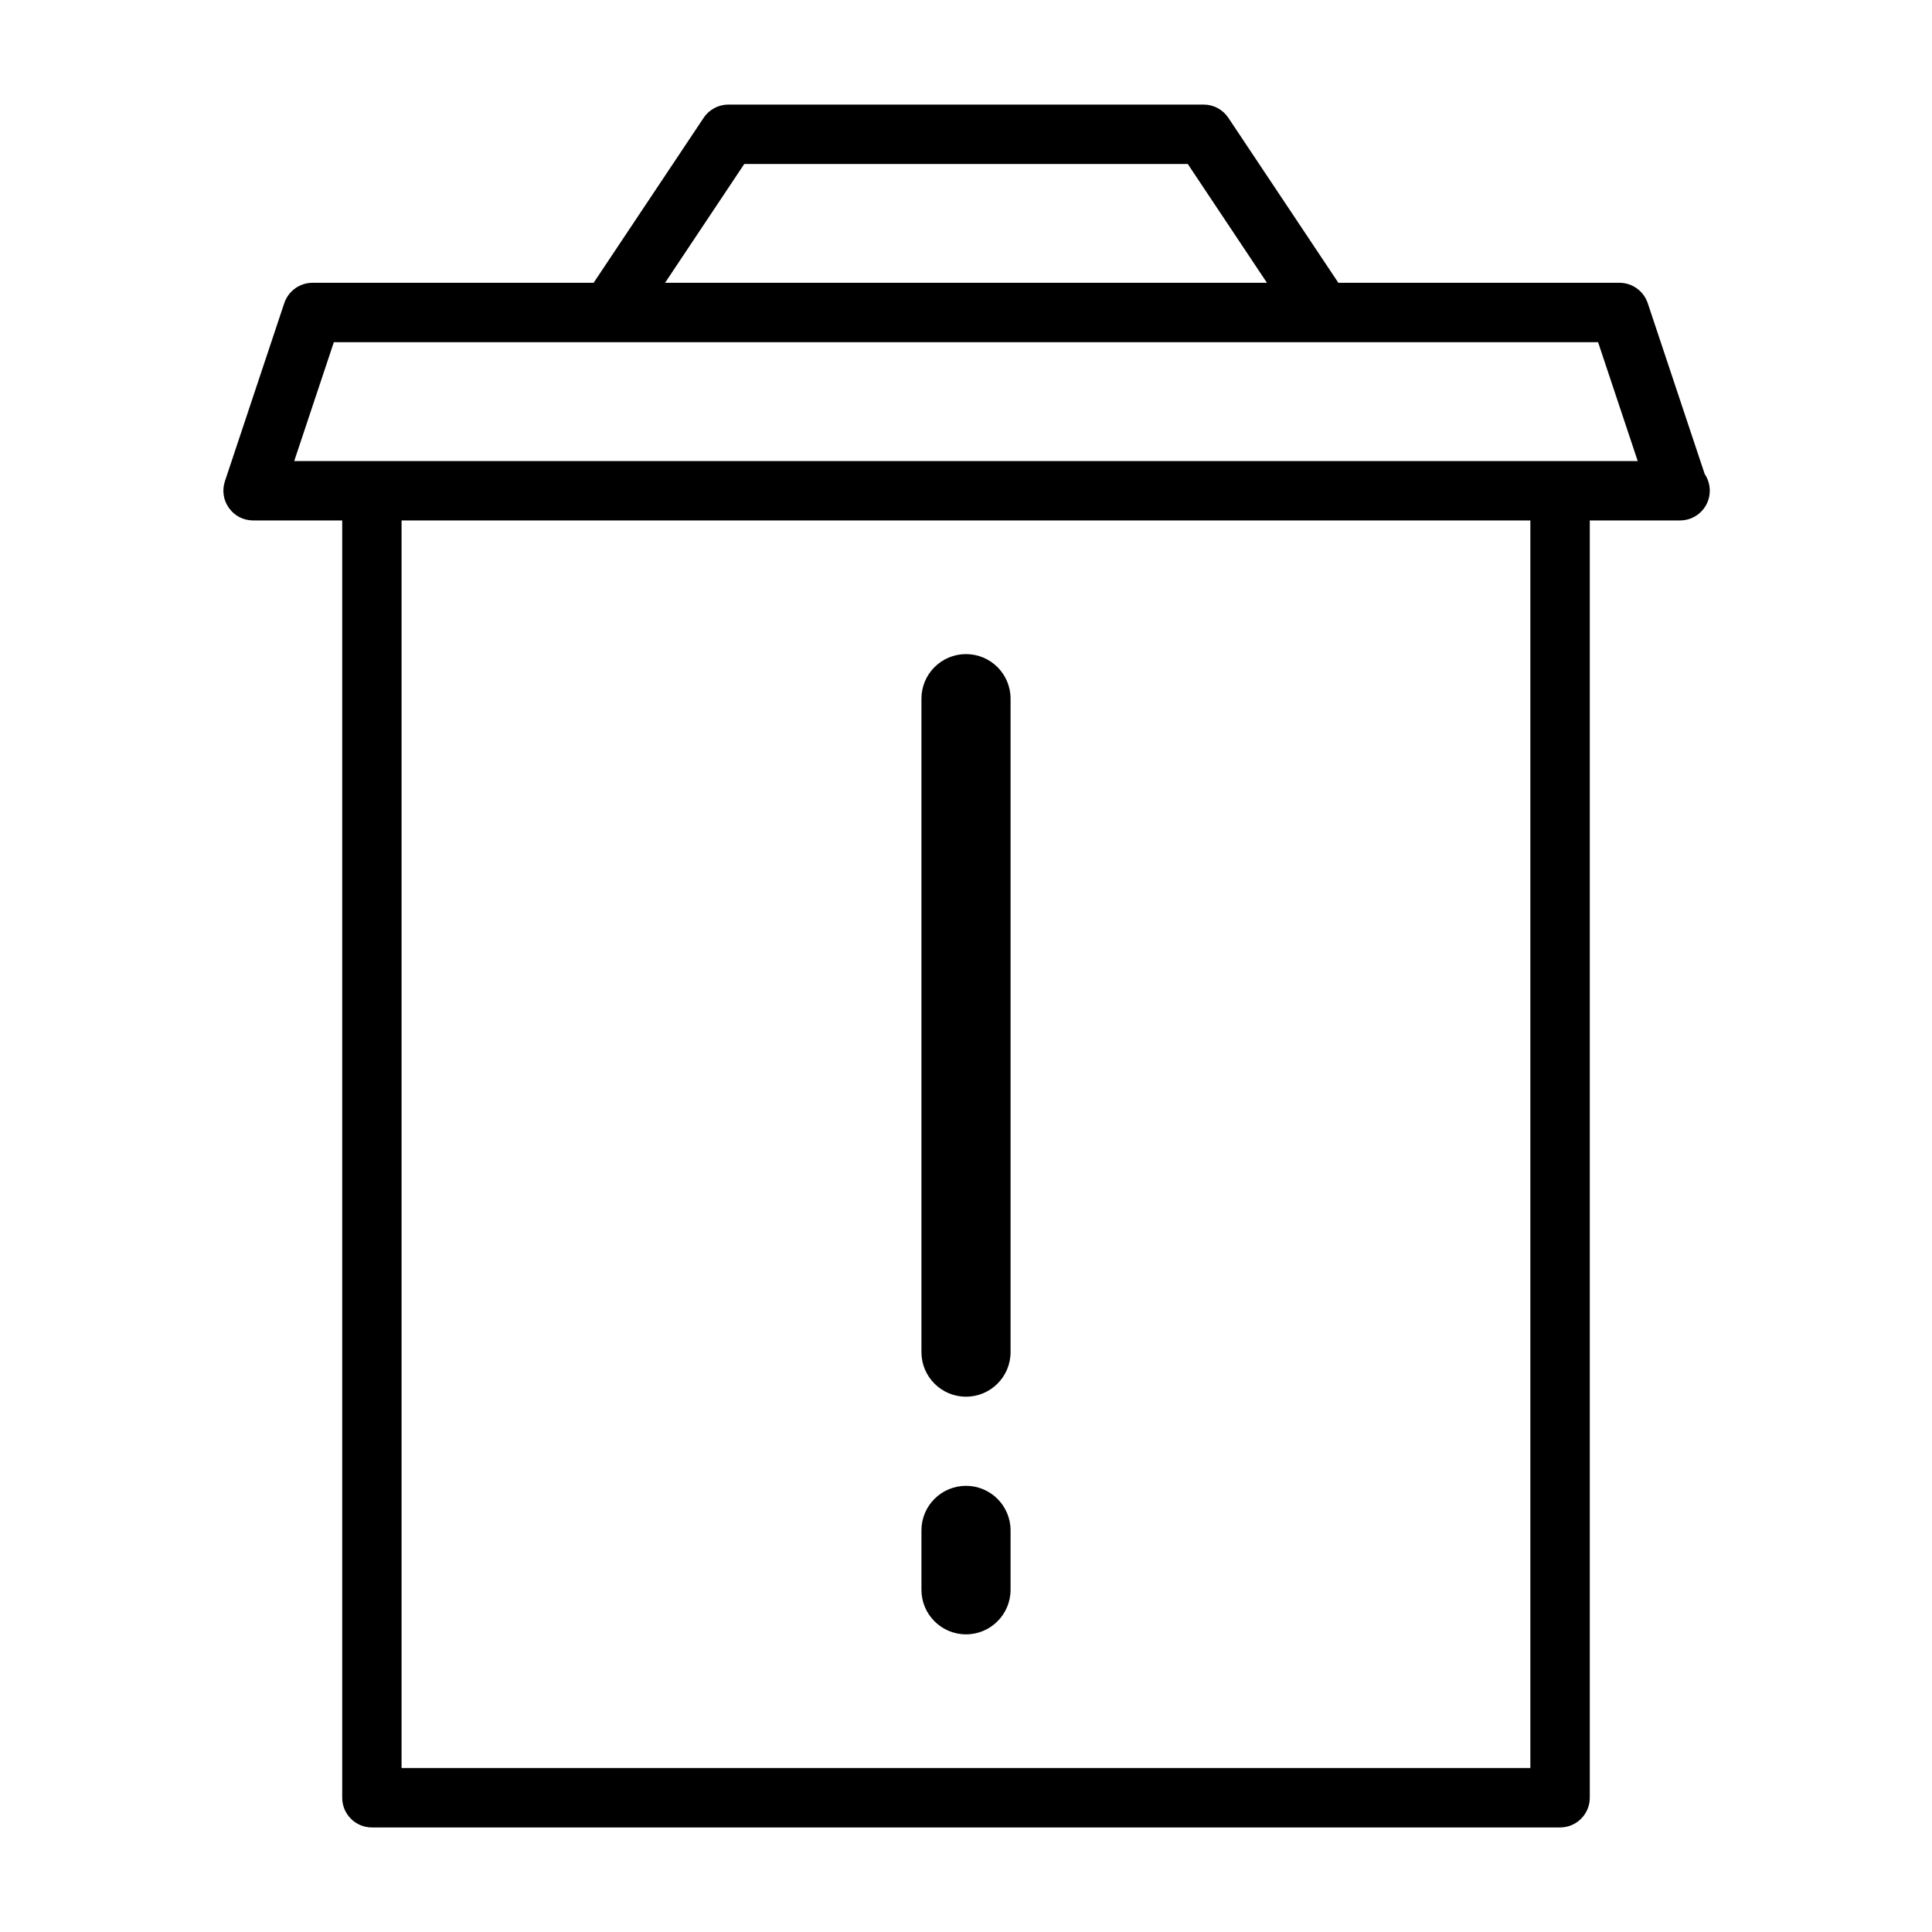
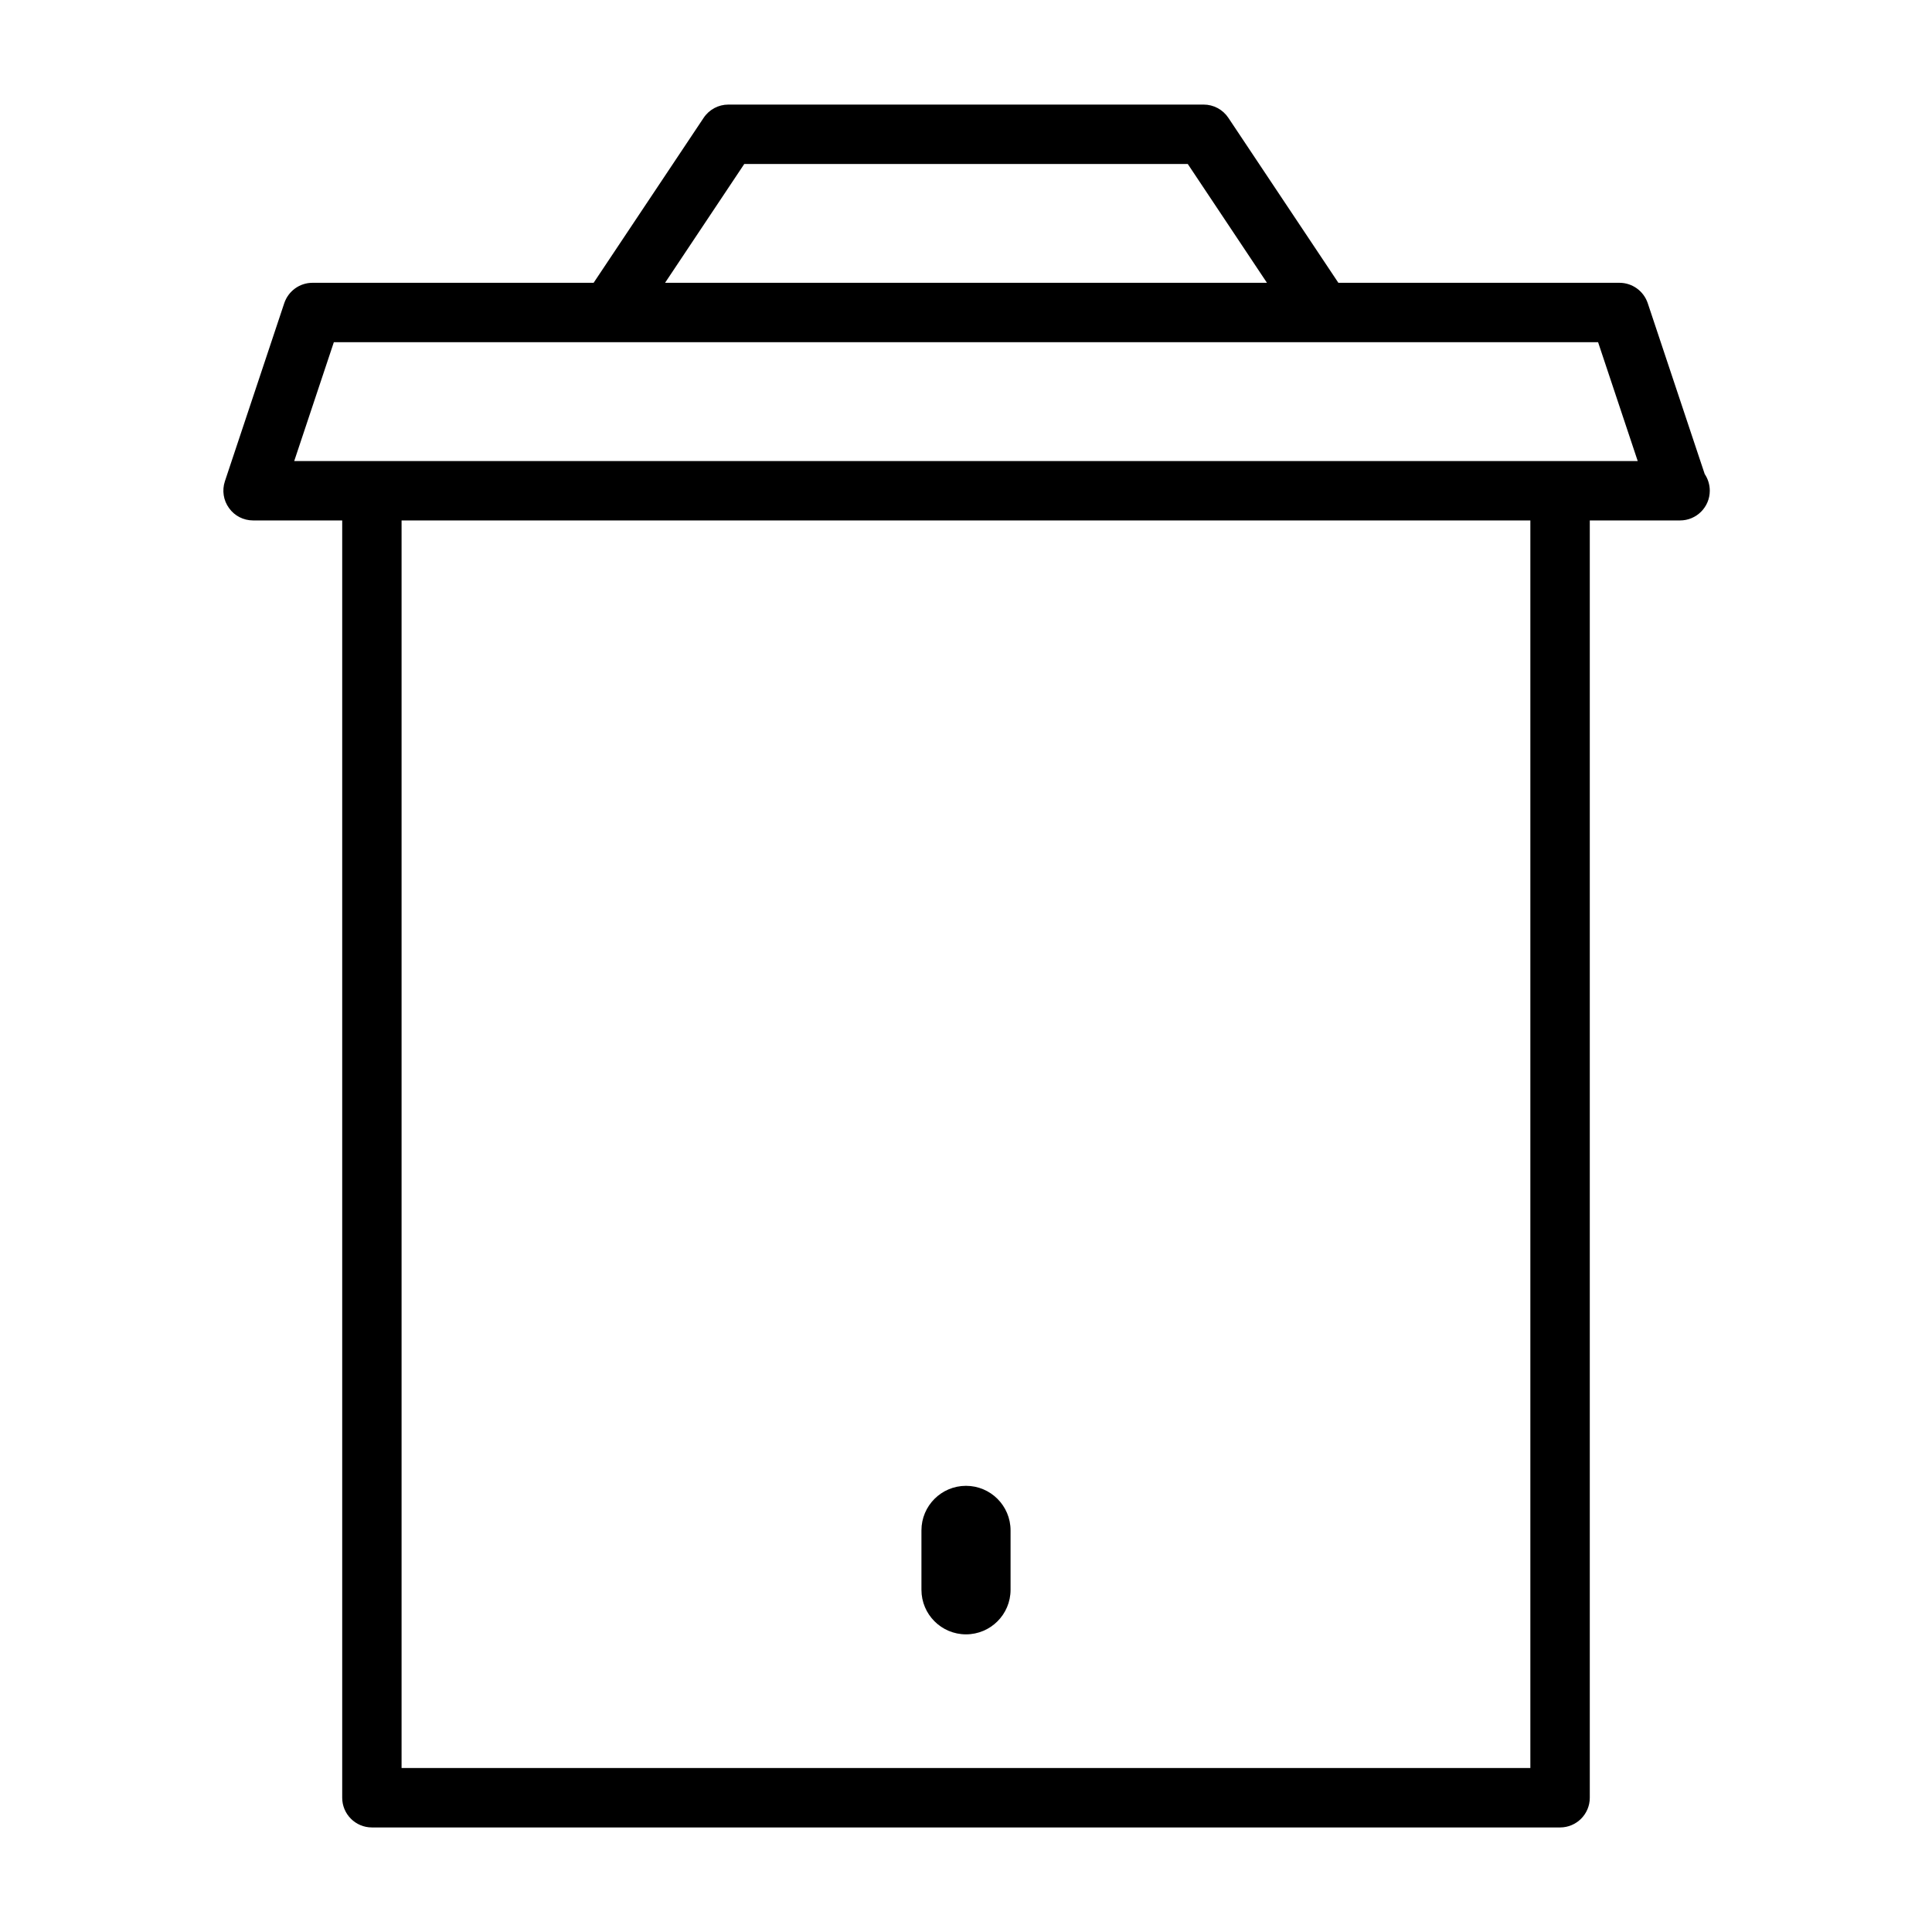
<svg xmlns="http://www.w3.org/2000/svg" fill="#000000" width="800px" height="800px" version="1.1" viewBox="144 144 512 512">
  <g>
    <path d="m595.76 269.61-15.098-45.281c-1.09-3.211-4.098-5.383-7.481-5.383h-74.5l-29.156-43.723c-1.469-2.203-3.922-3.508-6.551-3.508h-125.95c-2.629 0-5.086 1.309-6.551 3.512l-29.156 43.719h-74.504c-3.387 0-6.391 2.172-7.477 5.383l-15.742 47.23c-0.789 2.398-0.395 5.043 1.102 7.09 1.461 2.062 3.84 3.273 6.375 3.273h23.617v338.5c0 4.344 3.527 7.871 7.871 7.871h314.88c4.344 0 7.871-3.527 7.871-7.871v-338.5h23.613c0.109-0.016 0.219 0 0.316 0 4.344 0 7.871-3.527 7.871-7.871 0-1.637-0.504-3.18-1.352-4.441zm-254.52-82.152h117.53l20.988 31.488h-159.51zm208.32 425.09h-299.14v-330.62h299.14zm7.871-346.37h-335.46l10.5-31.488h335.04l10.5 31.488z" />
-     <path d="m400 514.14c6.519 0 11.809-5.289 11.809-11.809v-173.18c0-6.519-5.289-11.809-11.809-11.809s-11.809 5.289-11.809 11.809v173.18c0 6.516 5.289 11.809 11.809 11.809z" />
    <path d="m400 577.12c6.519 0 11.809-5.289 11.809-11.809v-15.742c0-6.519-5.289-11.809-11.809-11.809s-11.809 5.289-11.809 11.809v15.742c0 6.519 5.289 11.809 11.809 11.809z" />
  </g>
</svg>